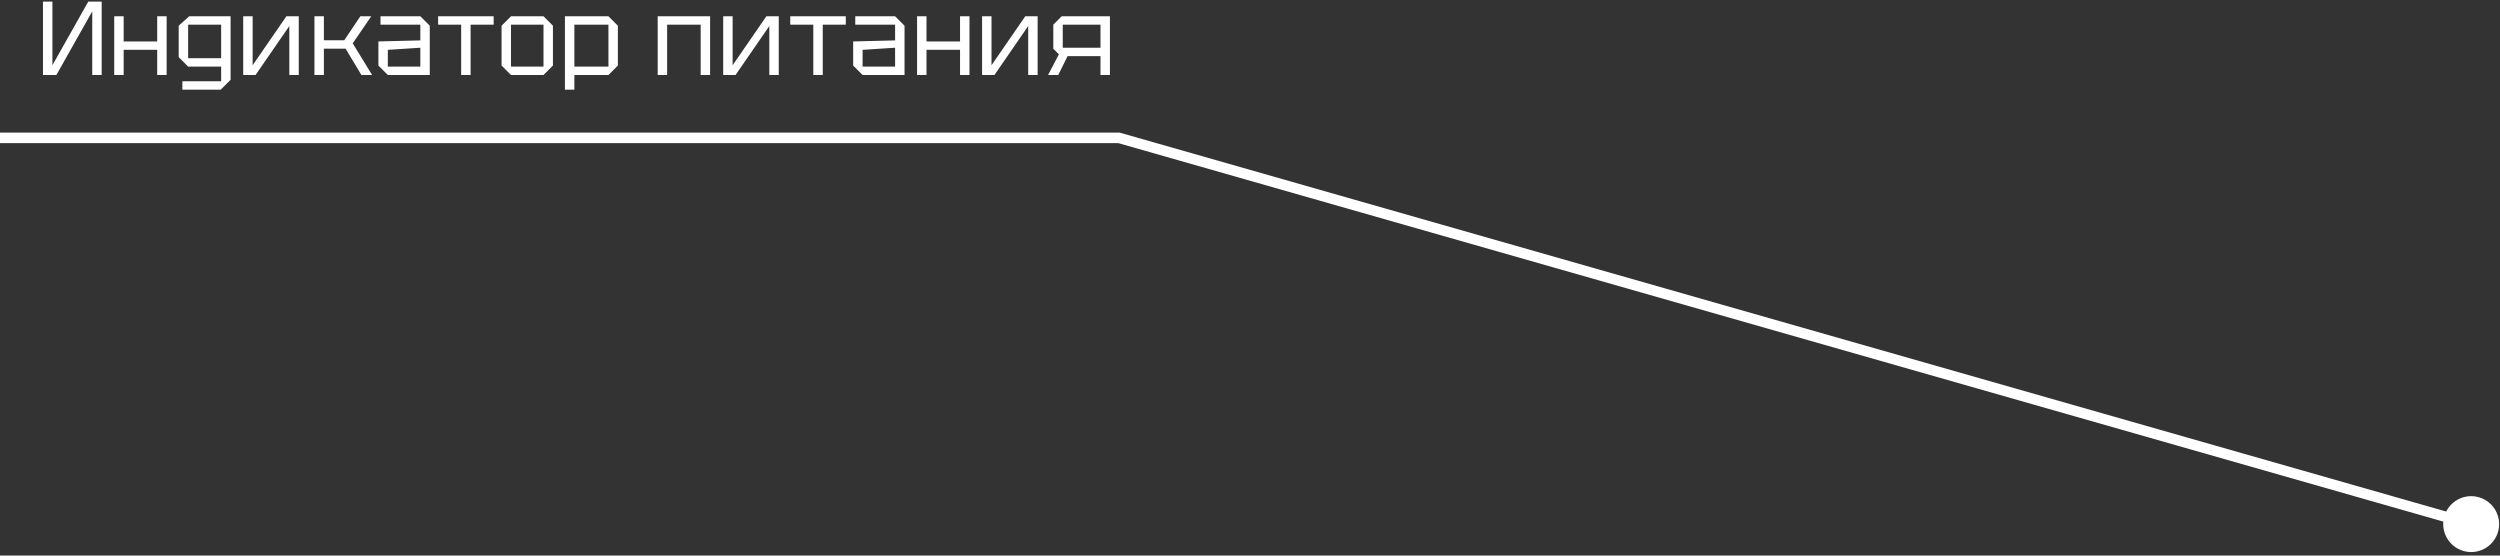
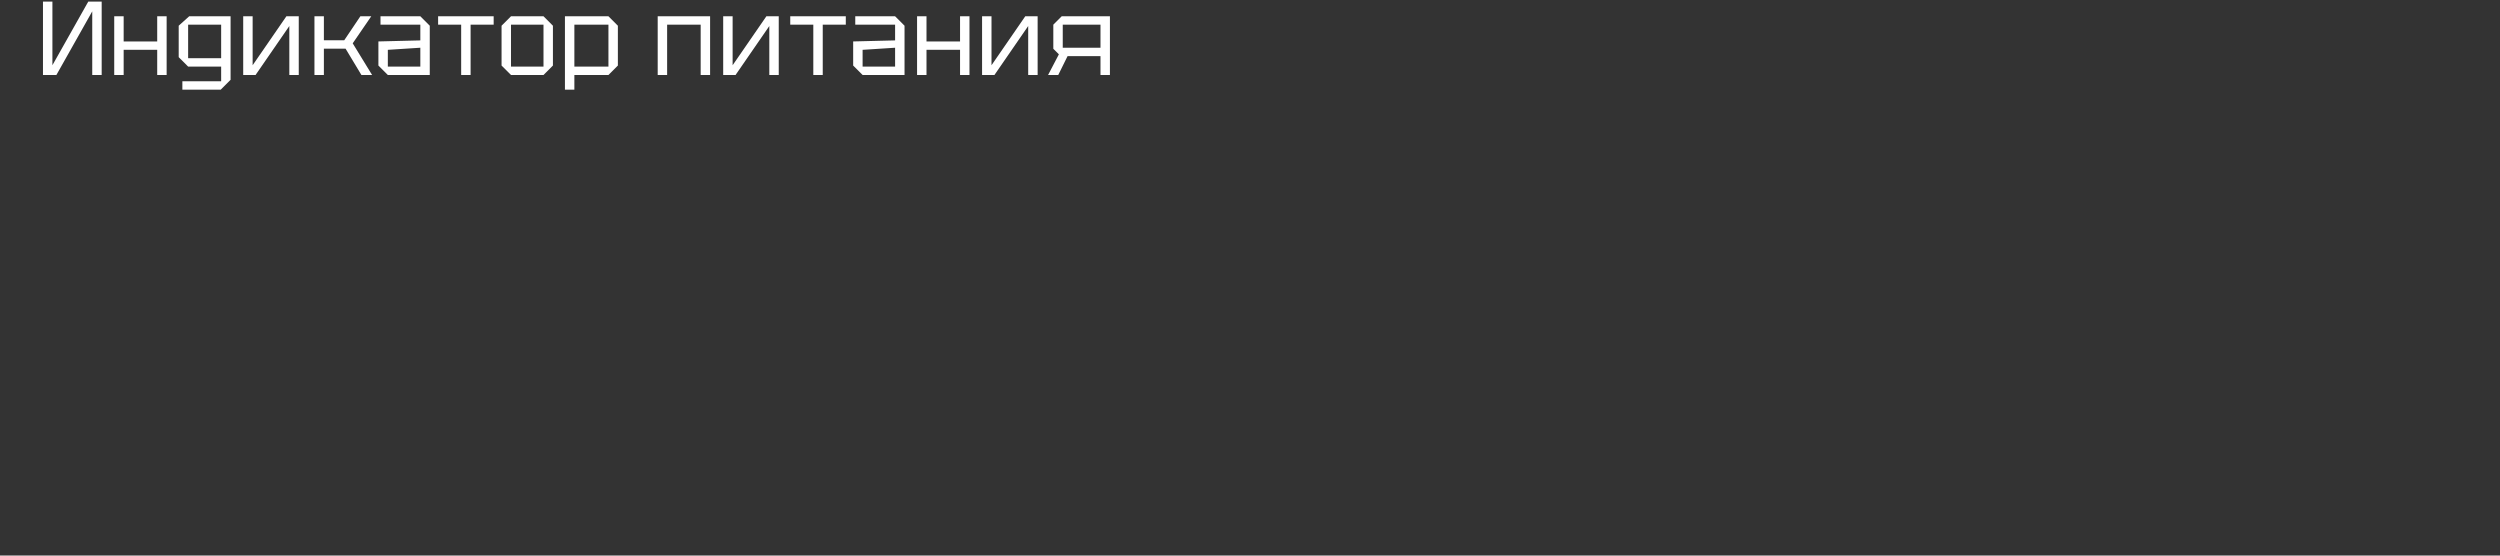
<svg xmlns="http://www.w3.org/2000/svg" width="477" height="106" viewBox="0 0 477 106" fill="none">
  <rect x="0" y="0" width="477" height="106" fill="#333333" stroke="none" />
-   <path d="M213.5 26.306L213.774 25.344L213.64 25.306L213.5 25.306L213.5 26.306ZM466.382 98.501C465.554 101.328 467.174 104.29 470.001 105.118C472.827 105.946 475.79 104.326 476.618 101.499C477.446 98.673 475.826 95.71 472.999 94.882C470.172 94.054 467.21 95.674 466.382 98.501ZM213.225 27.267L471.225 100.962L471.775 99.039L213.774 25.344L213.225 27.267ZM213.5 25.306L-0 25.306L-0 27.306L213.5 27.306L213.5 25.306Z" fill="white" />
  <path d="M19.4 14.307H17.6V2.167L10.76 14.307H8.2V0.307H10V12.447L16.84 0.307H19.4V14.307ZM21.794 14.307V3.107H23.594V7.907H29.994V3.107H31.794V14.307H29.994V9.507H23.594V14.307H21.794ZM34.796 17.107V15.507H42.196V12.707H35.896L34.096 10.907V4.907L36.096 3.107H43.996V15.227L42.116 17.107H34.796ZM35.896 4.707V11.107H42.196V4.707H35.896ZM57.003 14.307H55.203V4.967L48.763 14.307H46.403V3.107H48.203V12.447L54.643 3.107H57.003V14.307ZM59.997 14.307V3.107H61.797V7.687H65.677L68.757 3.107H70.837L67.297 8.267L70.997 14.307H68.957L65.937 9.287H61.797V14.307H59.997ZM72.199 12.507V7.907L80.199 7.707V4.707H72.599V3.107H80.199L81.999 4.907V14.307H73.999L72.199 12.507ZM73.999 9.507V12.707H80.199V9.107L73.999 9.507ZM89.791 14.307H87.991V4.707H83.591V3.107H94.191V4.707H89.791V14.307ZM95.698 12.507V4.907L97.498 3.107H103.698L105.498 4.907V12.507L103.698 14.307H97.498L95.698 12.507ZM97.498 12.707H103.698V4.707H97.498V12.707ZM107.79 17.107V3.107H116.09L117.89 4.907V12.507L116.09 14.307H109.59V17.107H107.79ZM116.09 4.707H109.59V12.707H116.09V4.707ZM125.488 14.307V3.107H135.487V14.307H133.688V4.707H127.288V14.307H125.488ZM148.585 14.307H146.785V4.967L140.345 14.307H137.985V3.107H139.785V12.447L146.225 3.107H148.585V14.307ZM156.979 14.307H155.179V4.707H150.779V3.107H161.379V4.707H156.979V14.307ZM162.785 12.507V7.907L170.785 7.707V4.707H163.185V3.107H170.785L172.585 4.907V14.307H164.585L162.785 12.507ZM164.585 9.507V12.707H170.785V9.107L164.585 9.507ZM174.977 14.307V3.107H176.777V7.907H183.177V3.107H184.977V14.307H183.177V9.507H176.777V14.307H174.977ZM197.98 14.307H196.18V4.967L189.74 14.307H187.38V3.107H189.18V12.447L195.62 3.107H197.98V14.307ZM200.973 9.307V4.707L202.573 3.107H211.773V14.307H209.973V10.707H203.693L201.913 14.307H199.973L202.033 10.367L200.973 9.307ZM202.773 9.107H209.973V4.707H202.773V9.107Z" fill="white" />
</svg>